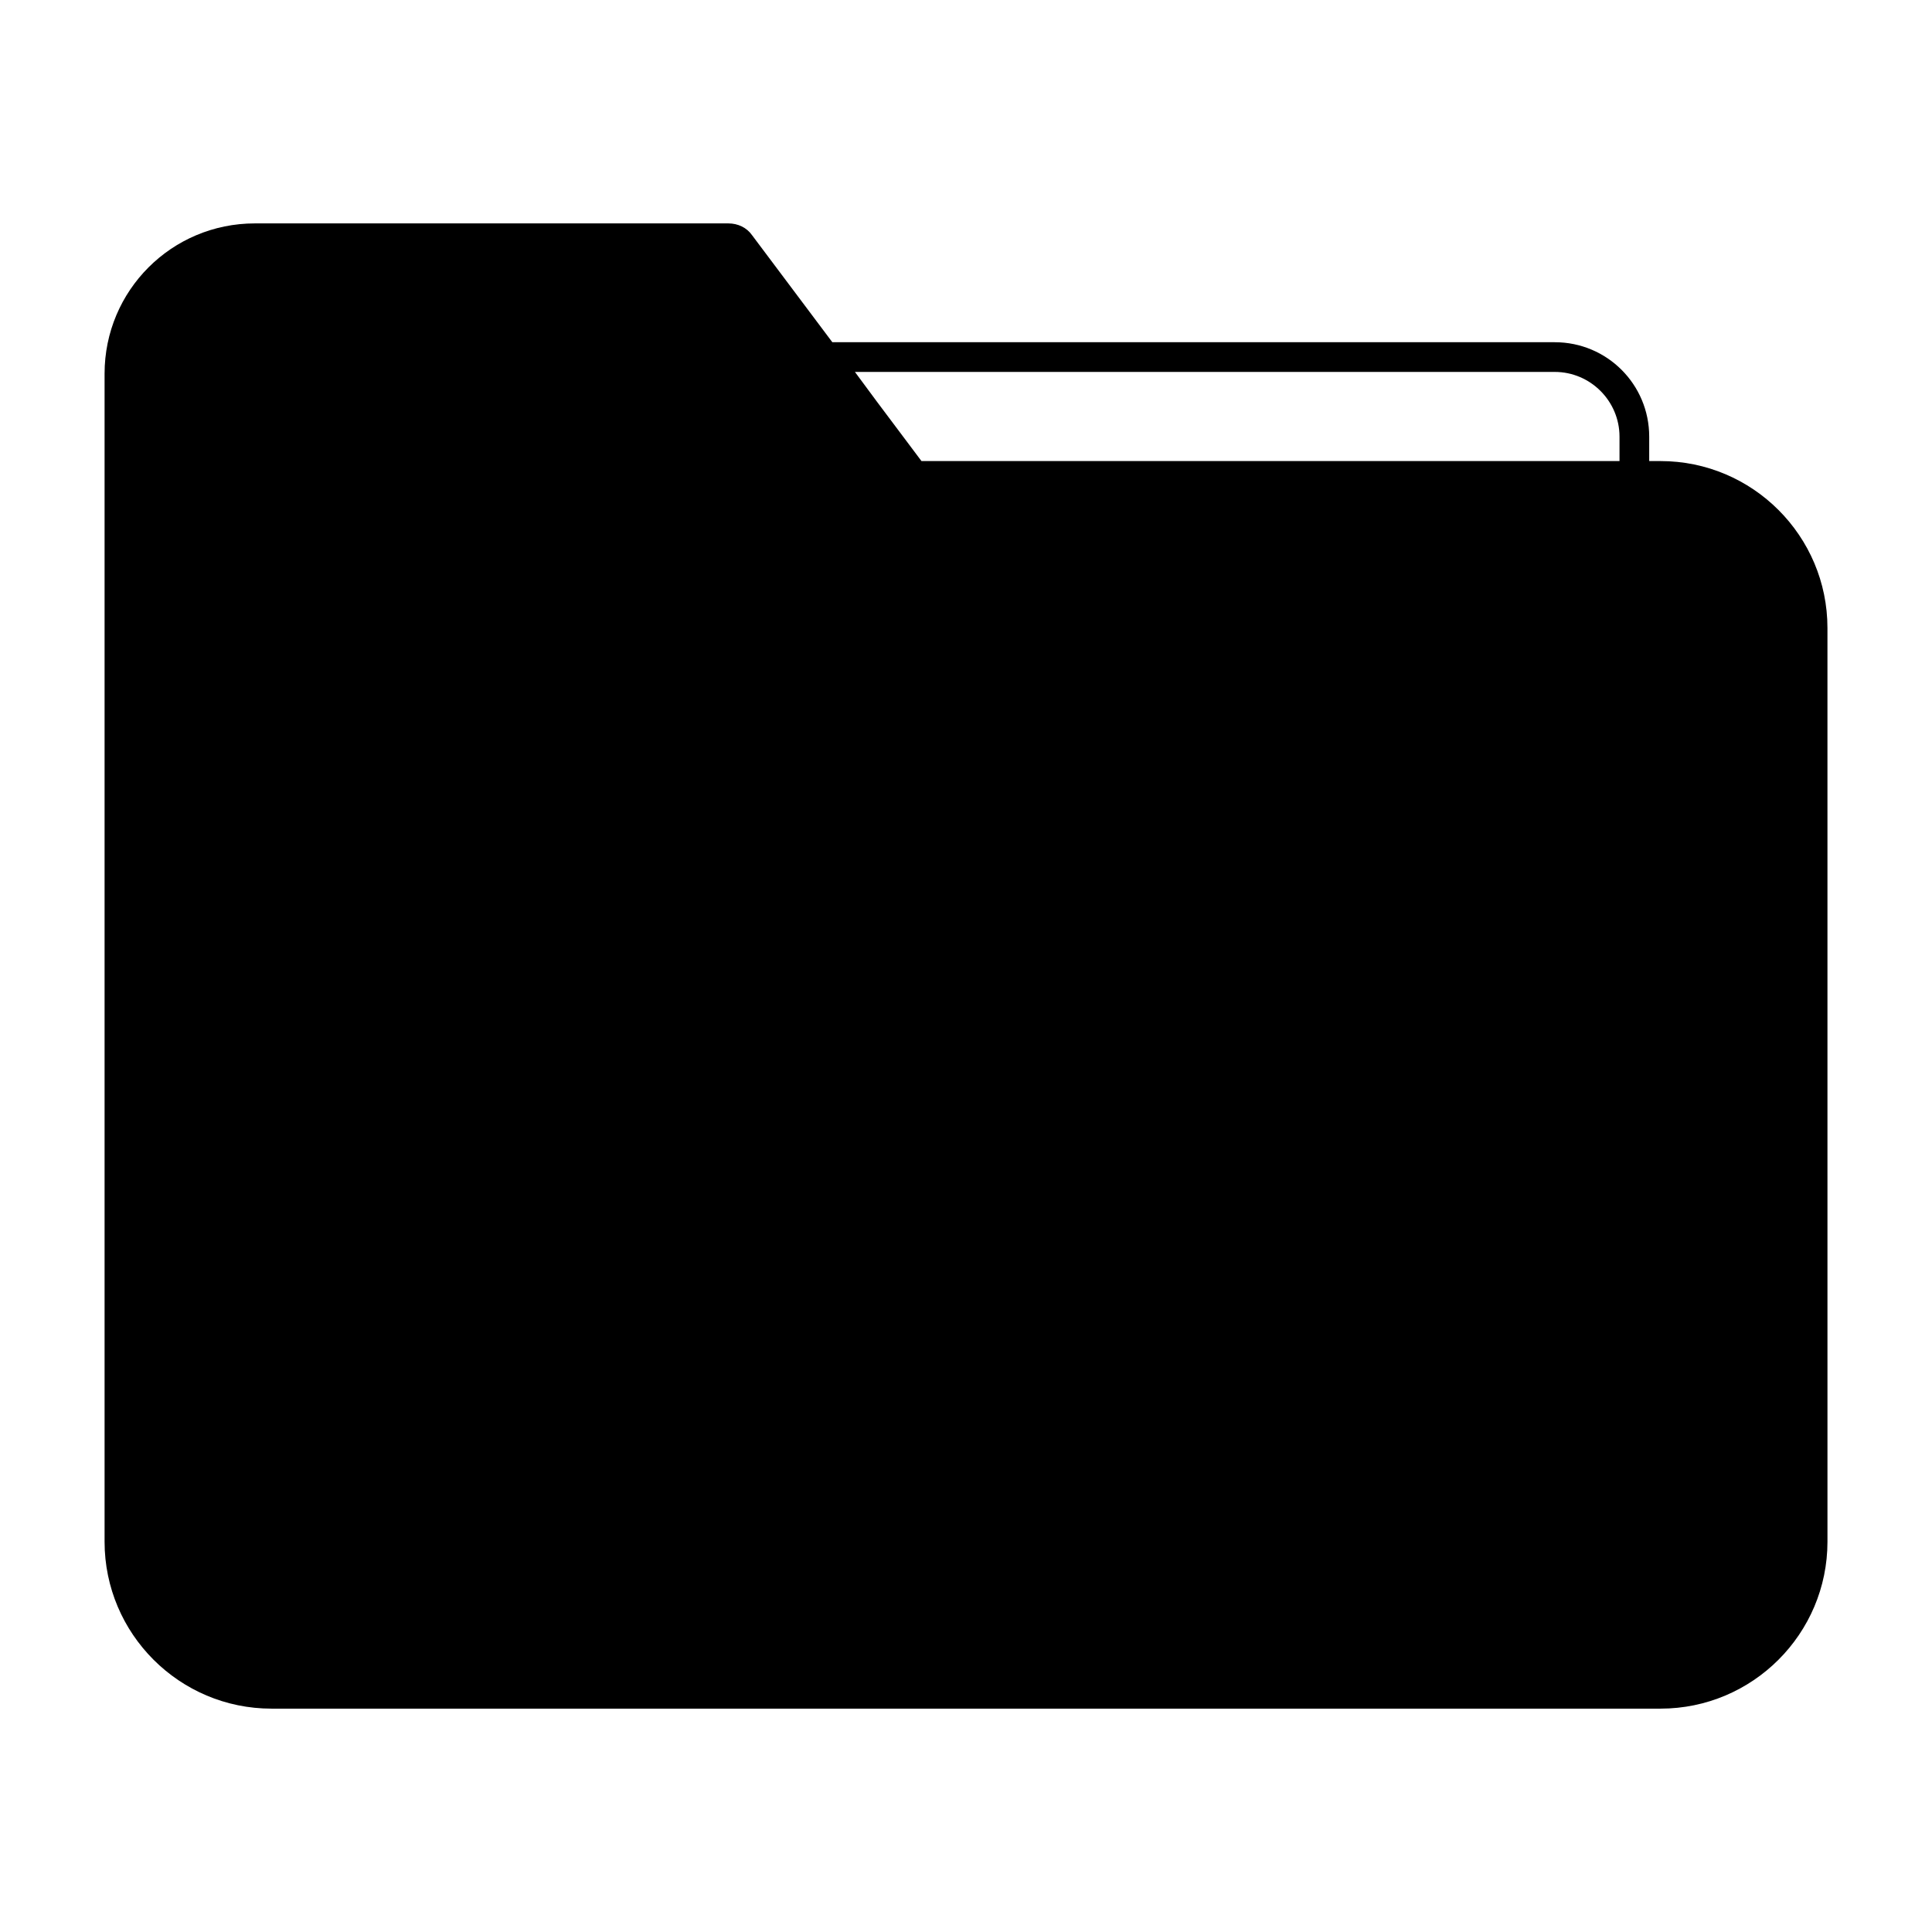
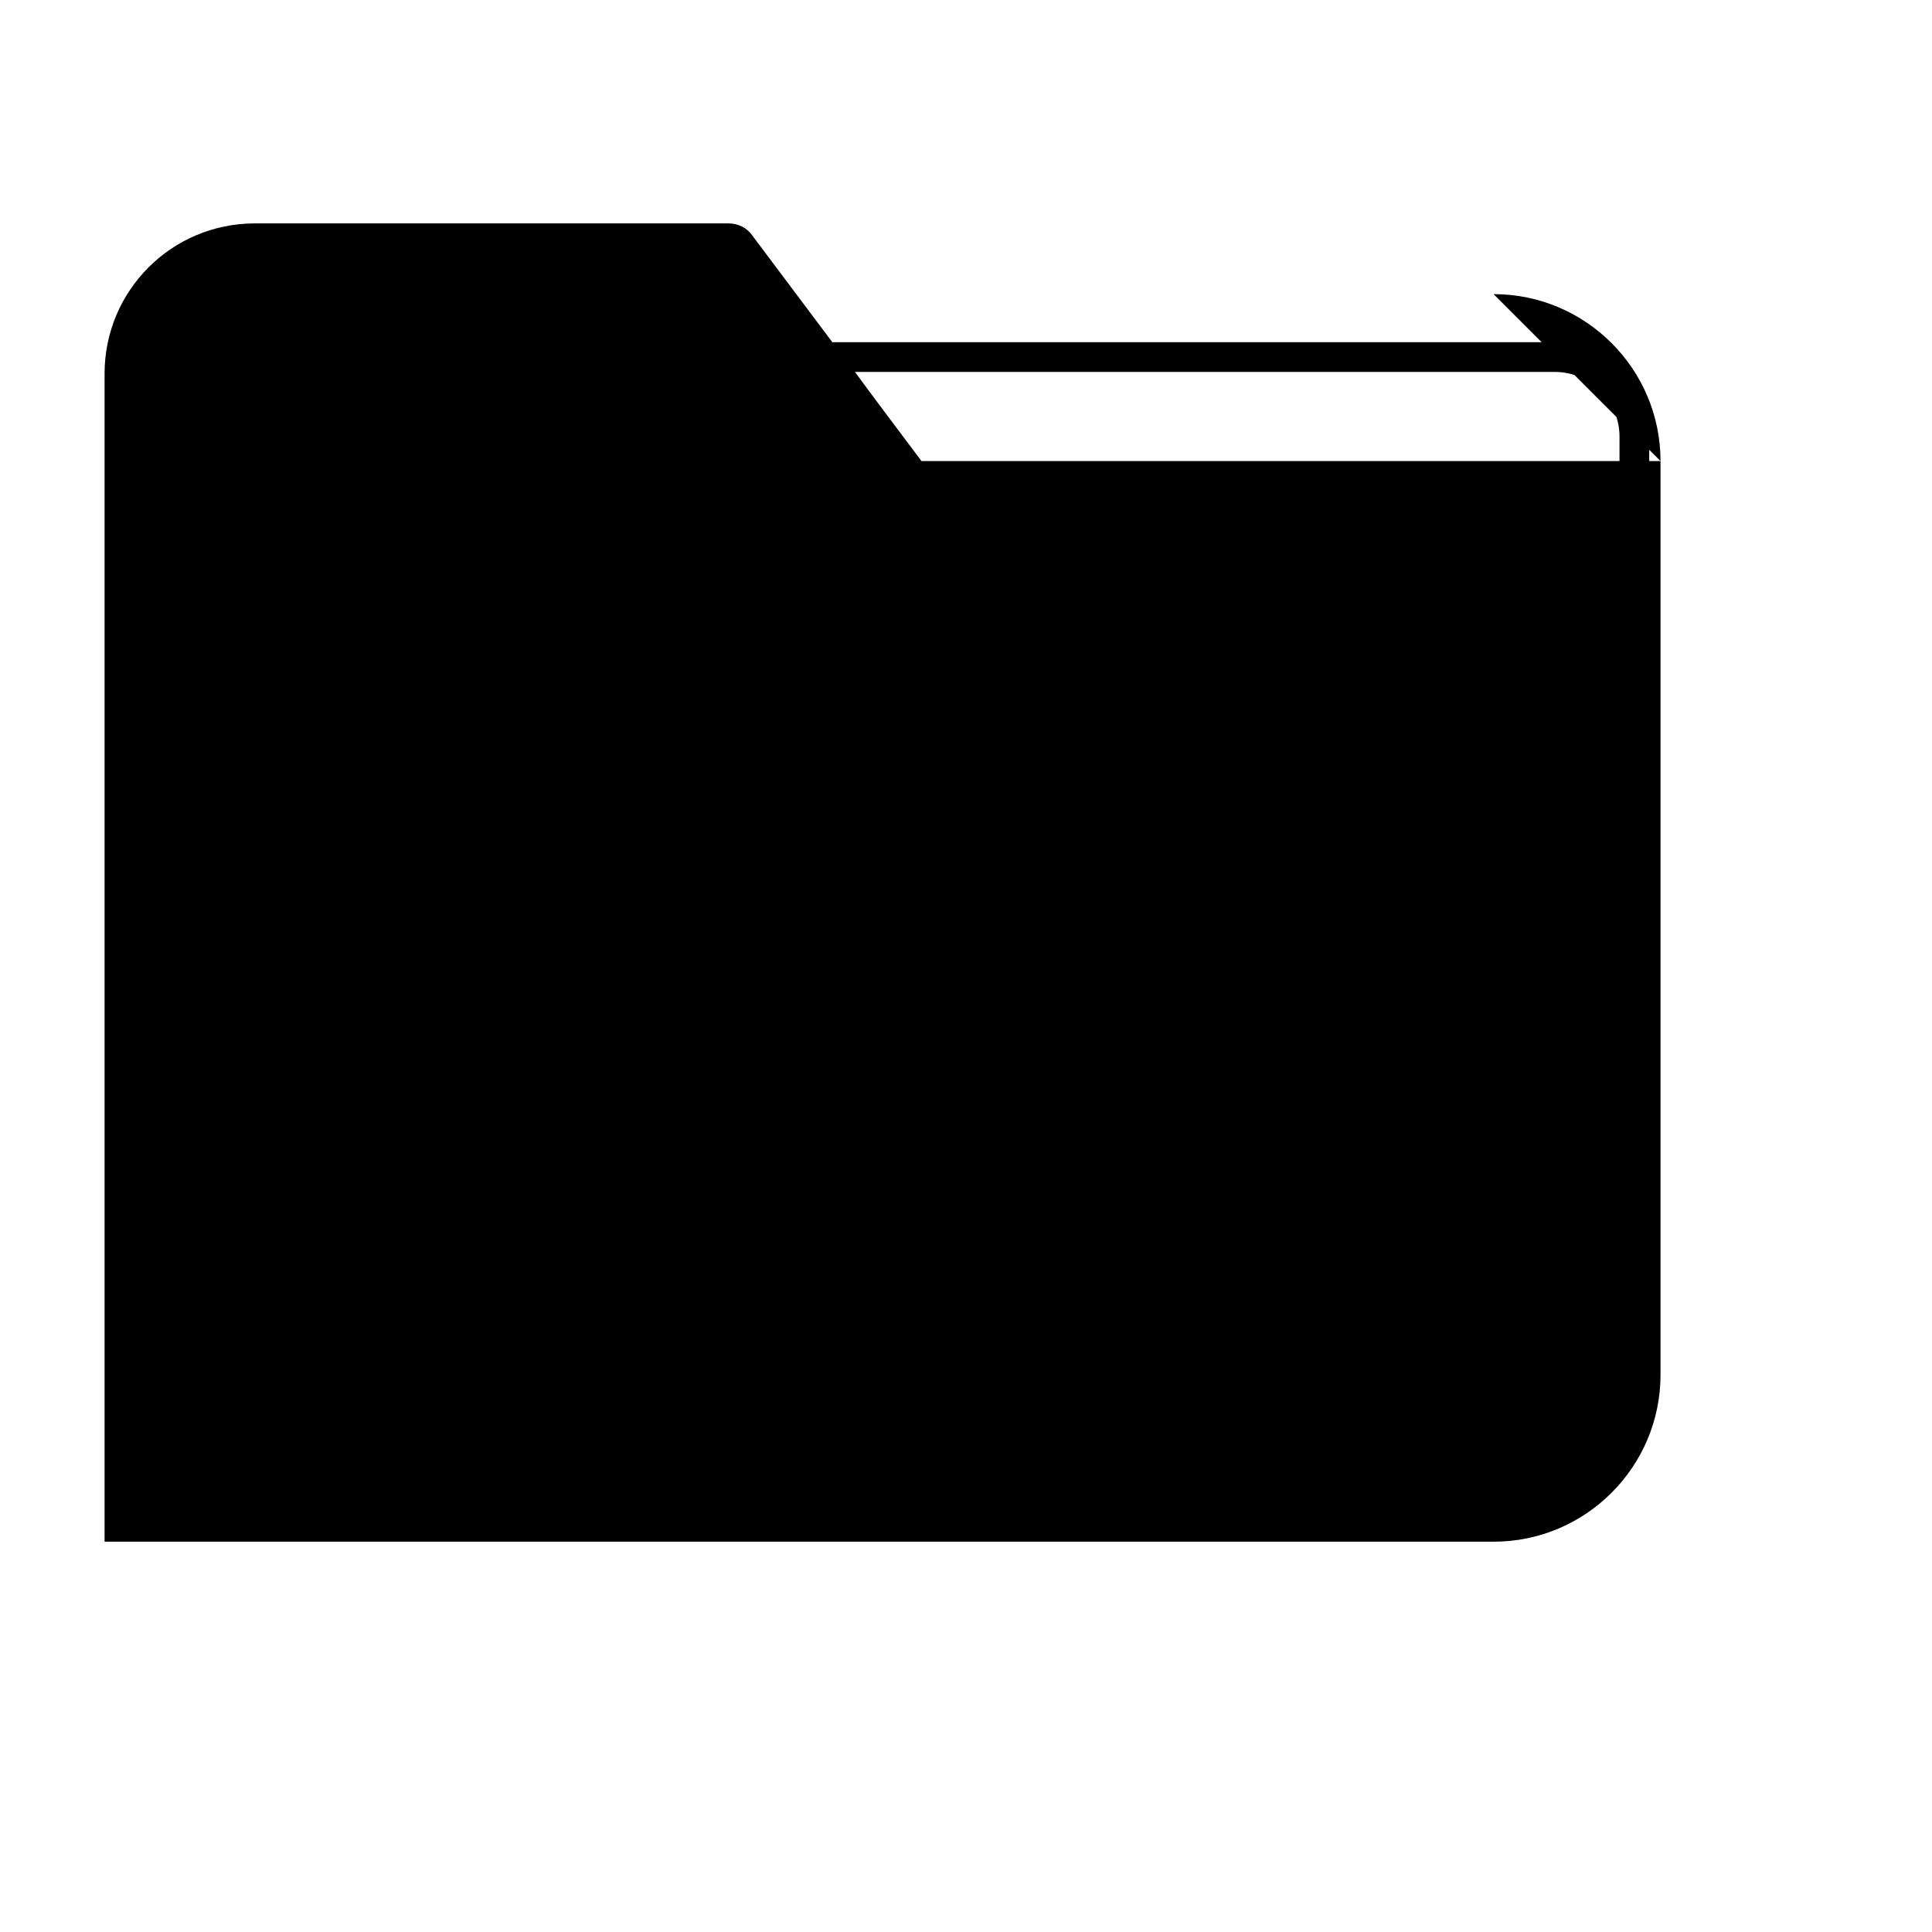
<svg xmlns="http://www.w3.org/2000/svg" fill="#000000" width="800px" height="800px" version="1.1" viewBox="144 144 512 512">
-   <path d="m584.05 266.18h-2.992v-6.457c0-13.855-11.18-25.031-25.031-25.031h-191.45l-21.254-28.34c-1.418-2.047-3.777-3.148-6.297-3.148h-125.48c-22.043 0-39.832 17.789-39.832 39.832v309.53c0 24.402 19.836 44.242 44.242 44.242h368.1c24.402 0 44.242-19.836 44.242-44.242l-0.004-242.14c0-24.402-19.84-44.238-44.242-44.238zm-28.023-23.617c9.445 0 17.16 7.715 17.16 17.16v6.457h-184.99l-11.809-15.742-5.824-7.875z" />
+   <path d="m584.05 266.18h-2.992v-6.457c0-13.855-11.18-25.031-25.031-25.031h-191.45l-21.254-28.34c-1.418-2.047-3.777-3.148-6.297-3.148h-125.48c-22.043 0-39.832 17.789-39.832 39.832v309.53h368.1c24.402 0 44.242-19.836 44.242-44.242l-0.004-242.14c0-24.402-19.84-44.238-44.242-44.238zm-28.023-23.617c9.445 0 17.16 7.715 17.16 17.16v6.457h-184.99l-11.809-15.742-5.824-7.875z" />
</svg>